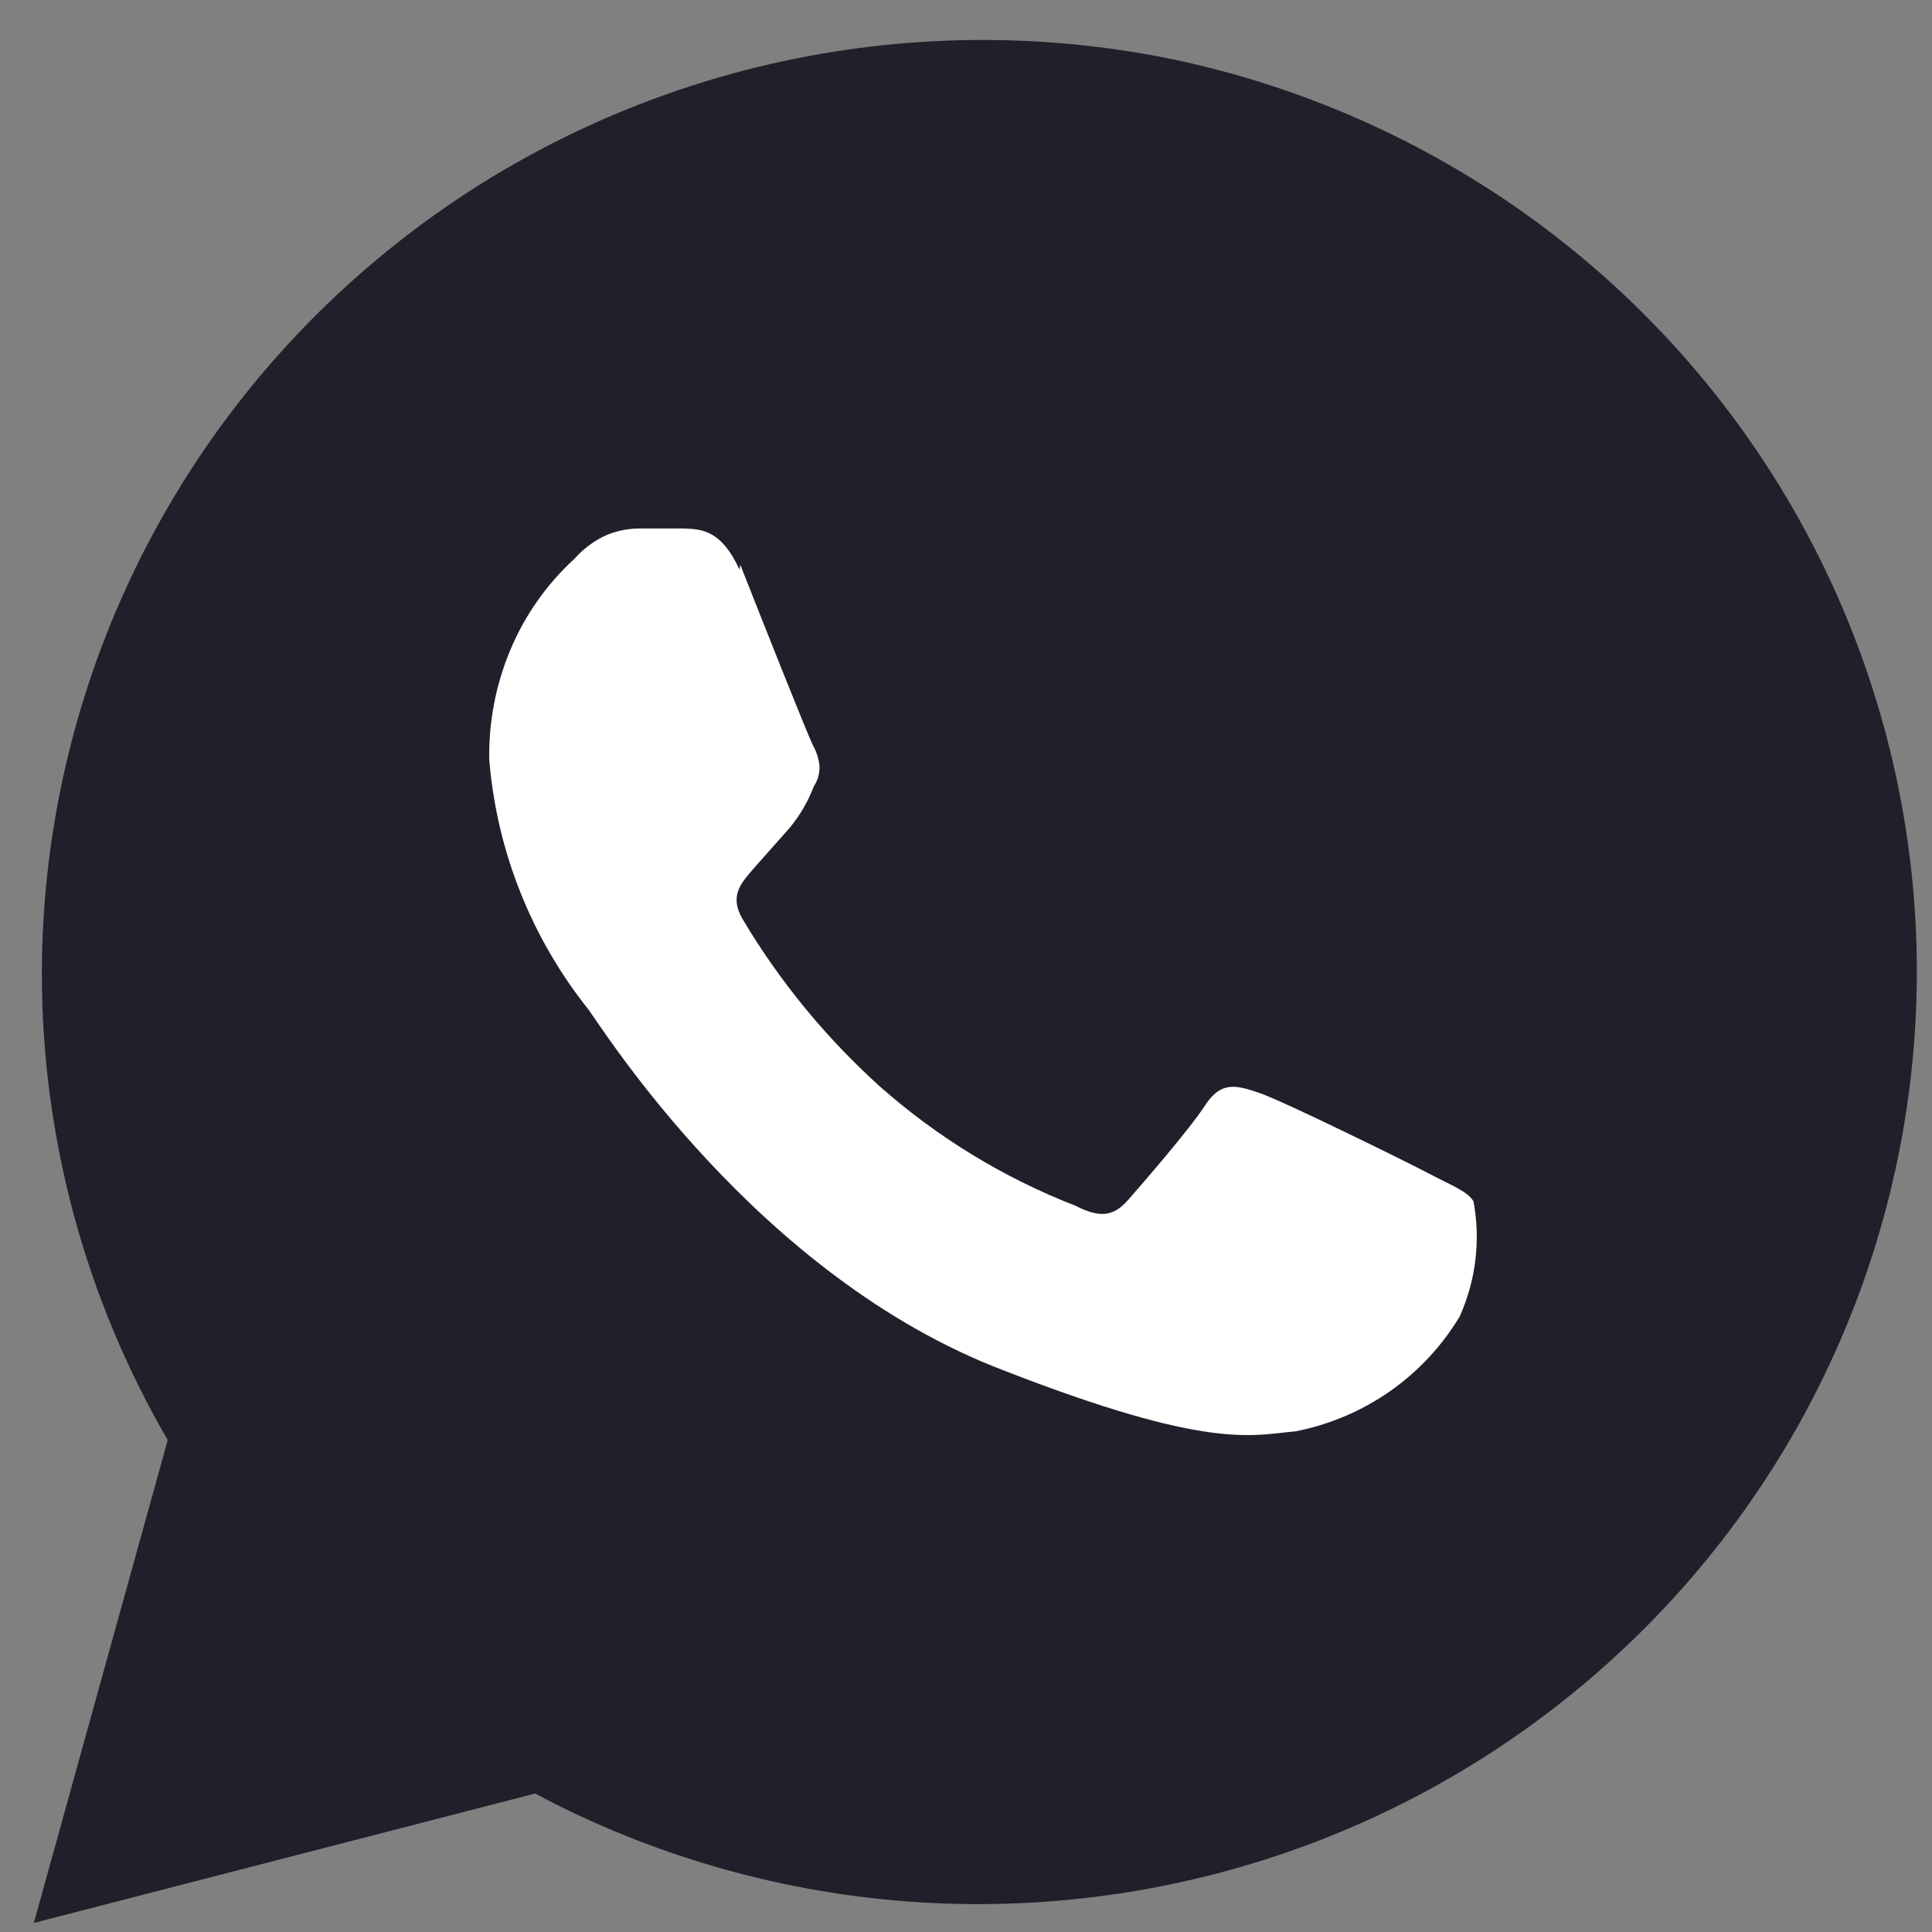
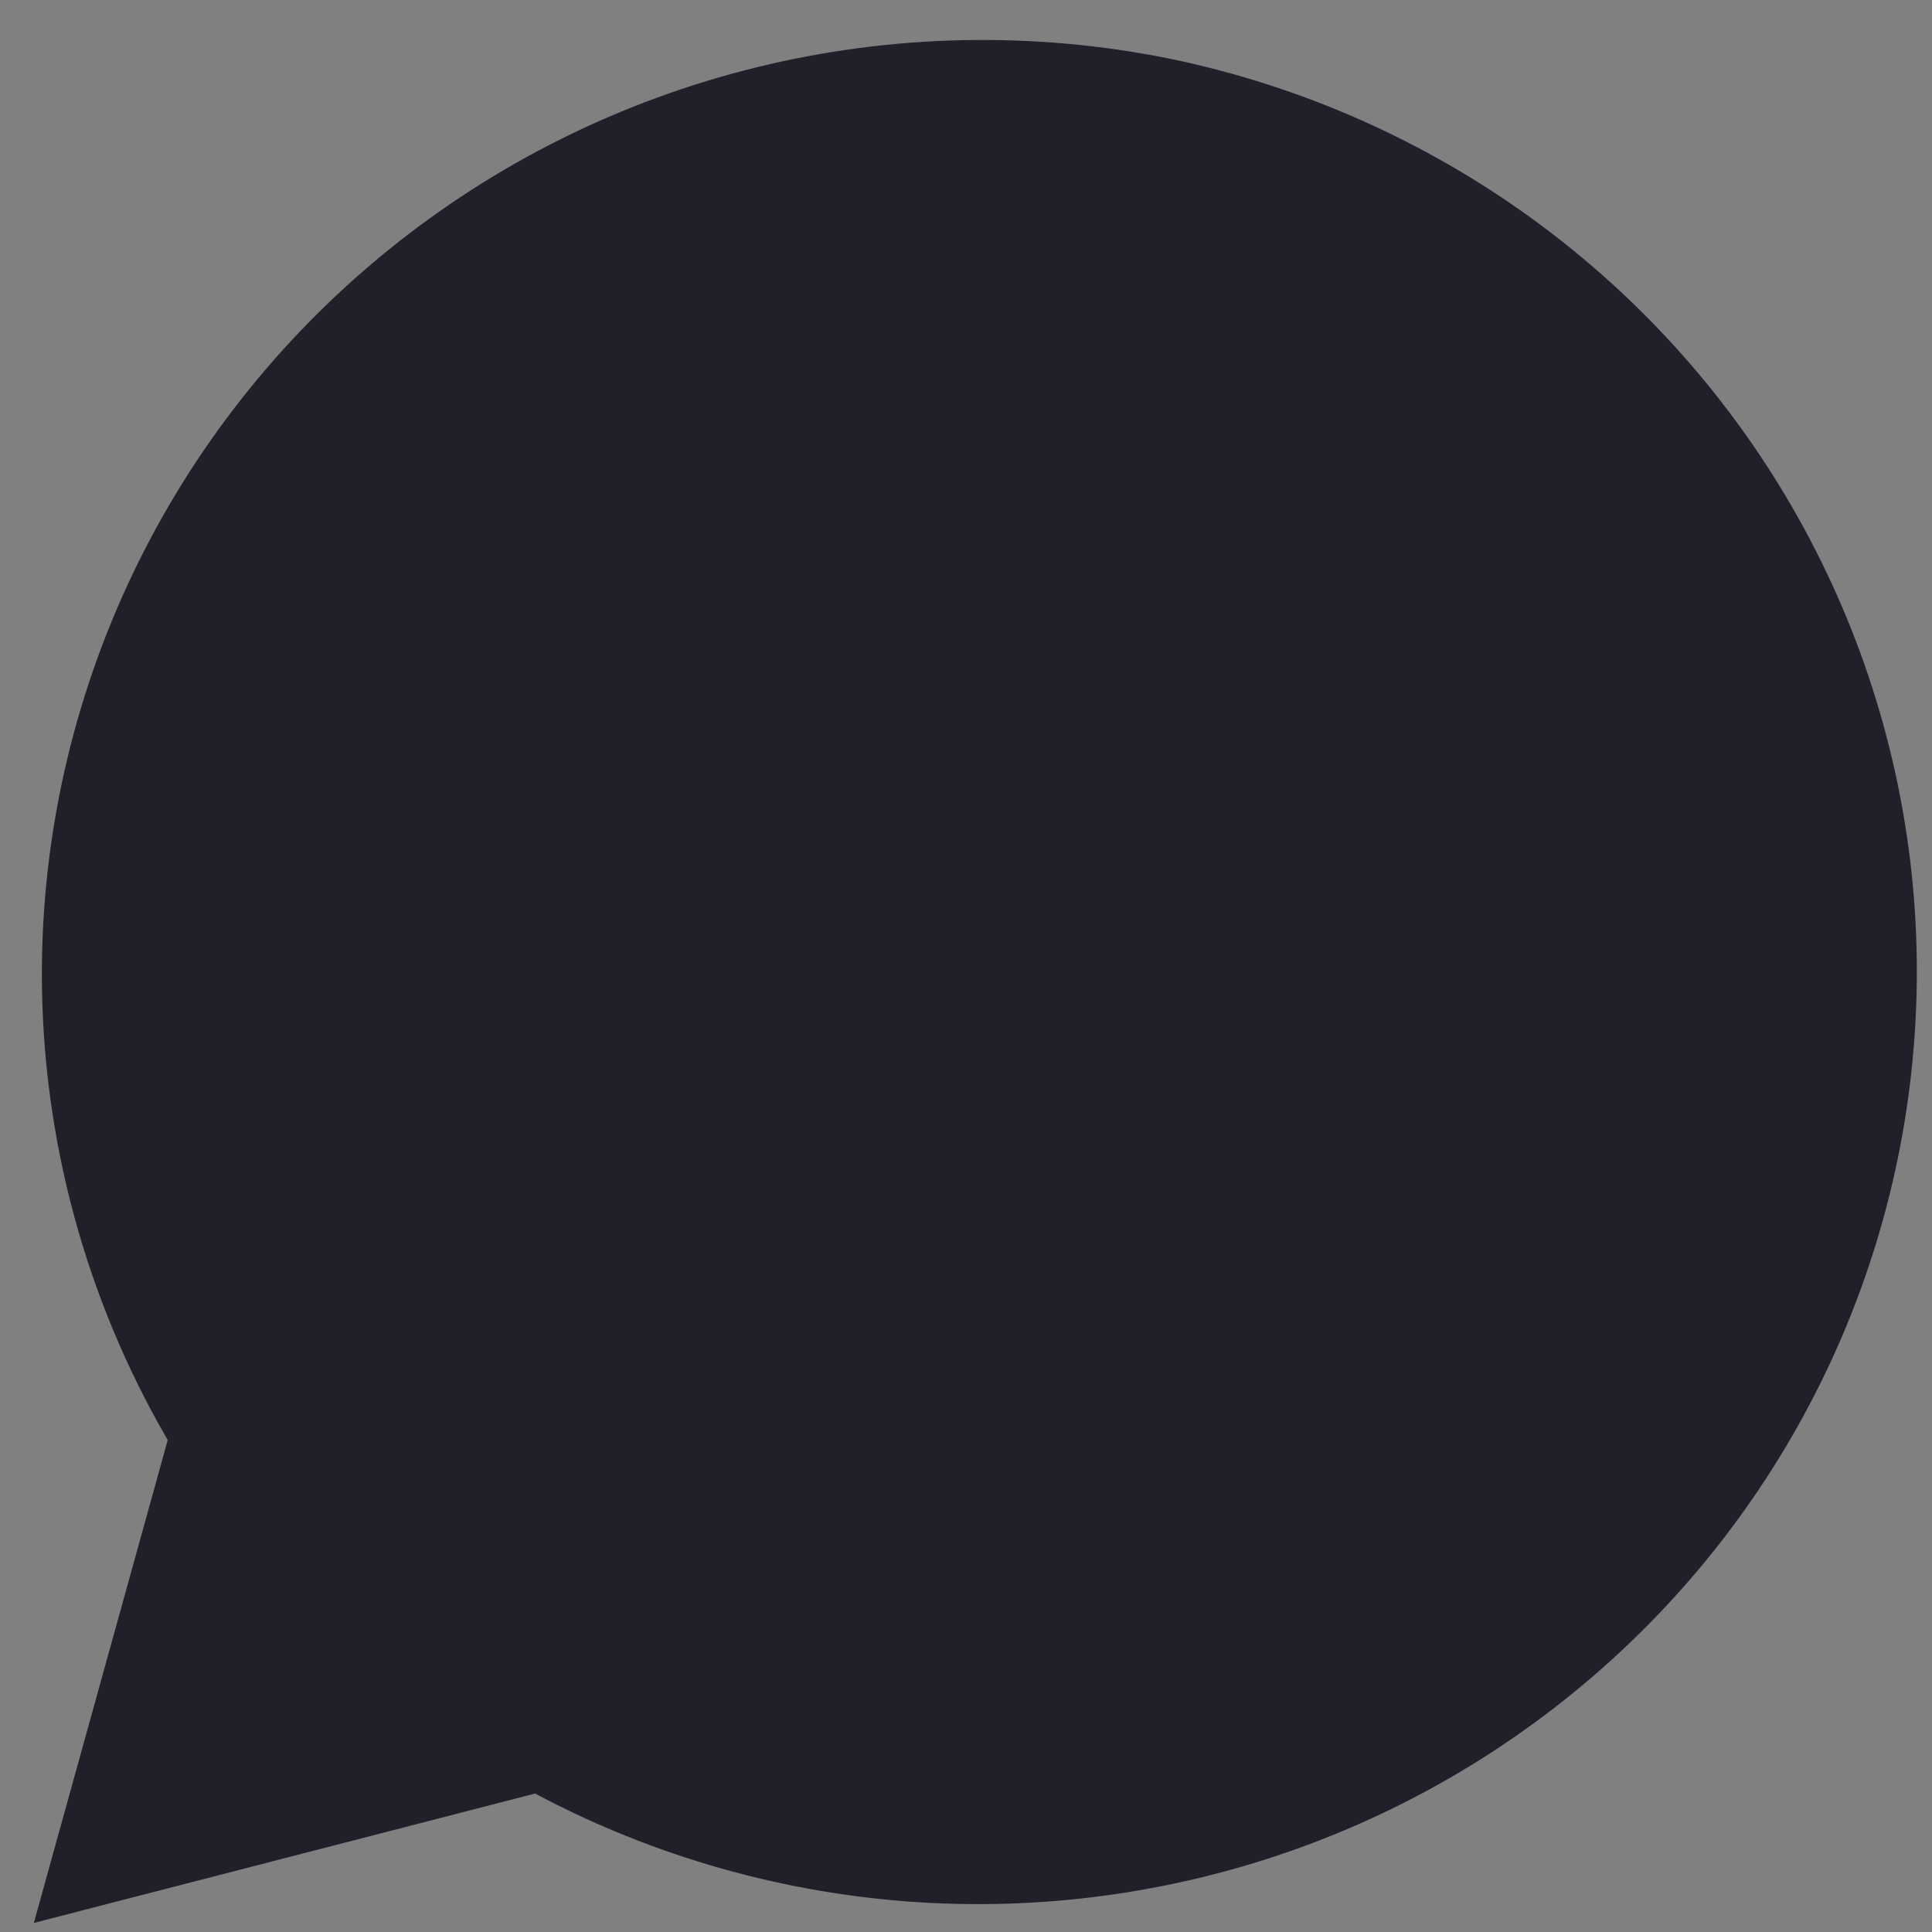
<svg xmlns="http://www.w3.org/2000/svg" width="33" height="33" viewBox="0 0 33 33" fill="none">
  <rect x="0" y="0" width="33" height="33" fill="#808080" stroke="none" />
  <path d="M0.715 16.645C0.718 19.437 1.459 22.18 2.865 24.597L0.578 32.845L9.14 30.635C11.166 31.714 13.402 32.347 15.696 32.492C17.99 32.636 20.288 32.289 22.436 31.474C24.583 30.658 26.528 29.393 28.14 27.764C29.752 26.136 30.992 24.182 31.777 22.035C32.562 19.888 32.873 17.599 32.69 15.322C32.506 13.045 31.831 10.834 30.712 8.839C29.593 6.844 28.054 5.111 26.202 3.759C24.349 2.407 22.226 1.466 19.975 1.001C17.642 0.531 15.233 0.582 12.922 1.15C10.611 1.718 8.456 2.789 6.613 4.287C4.77 5.784 3.285 7.669 2.265 9.806C1.245 11.944 0.715 14.28 0.715 16.645Z" fill="#1F202A" />
-   <path fill-rule="evenodd" clip-rule="evenodd" d="M12.632 9.731C12.321 9.052 11.985 9.039 11.687 9.027H10.917C10.706 9.028 10.498 9.074 10.308 9.163C10.119 9.258 9.951 9.388 9.811 9.545C9.338 9.979 8.964 10.51 8.717 11.101C8.468 11.695 8.345 12.334 8.357 12.978C8.485 14.533 9.073 16.015 10.047 17.238C10.258 17.51 12.917 21.806 17.155 23.412C20.671 24.782 21.392 24.511 22.125 24.449C22.706 24.336 23.256 24.103 23.74 23.765C24.224 23.426 24.63 22.991 24.933 22.486C25.209 21.87 25.292 21.186 25.169 20.522C25.07 20.349 24.797 20.251 24.399 20.041C24.001 19.831 21.914 18.806 21.516 18.67C21.119 18.534 20.858 18.46 20.584 18.88C20.311 19.3 19.516 20.214 19.267 20.498C19.018 20.782 18.782 20.806 18.372 20.596C17.14 20.117 16.004 19.423 15.017 18.547C14.1 17.717 13.312 16.756 12.681 15.694C12.445 15.287 12.681 15.065 12.855 14.855L13.489 14.139C13.664 13.928 13.802 13.69 13.899 13.435C13.967 13.332 14.001 13.212 13.998 13.089C13.986 12.963 13.948 12.842 13.886 12.731C13.787 12.534 12.979 10.496 12.644 9.644" fill="white" />
</svg>